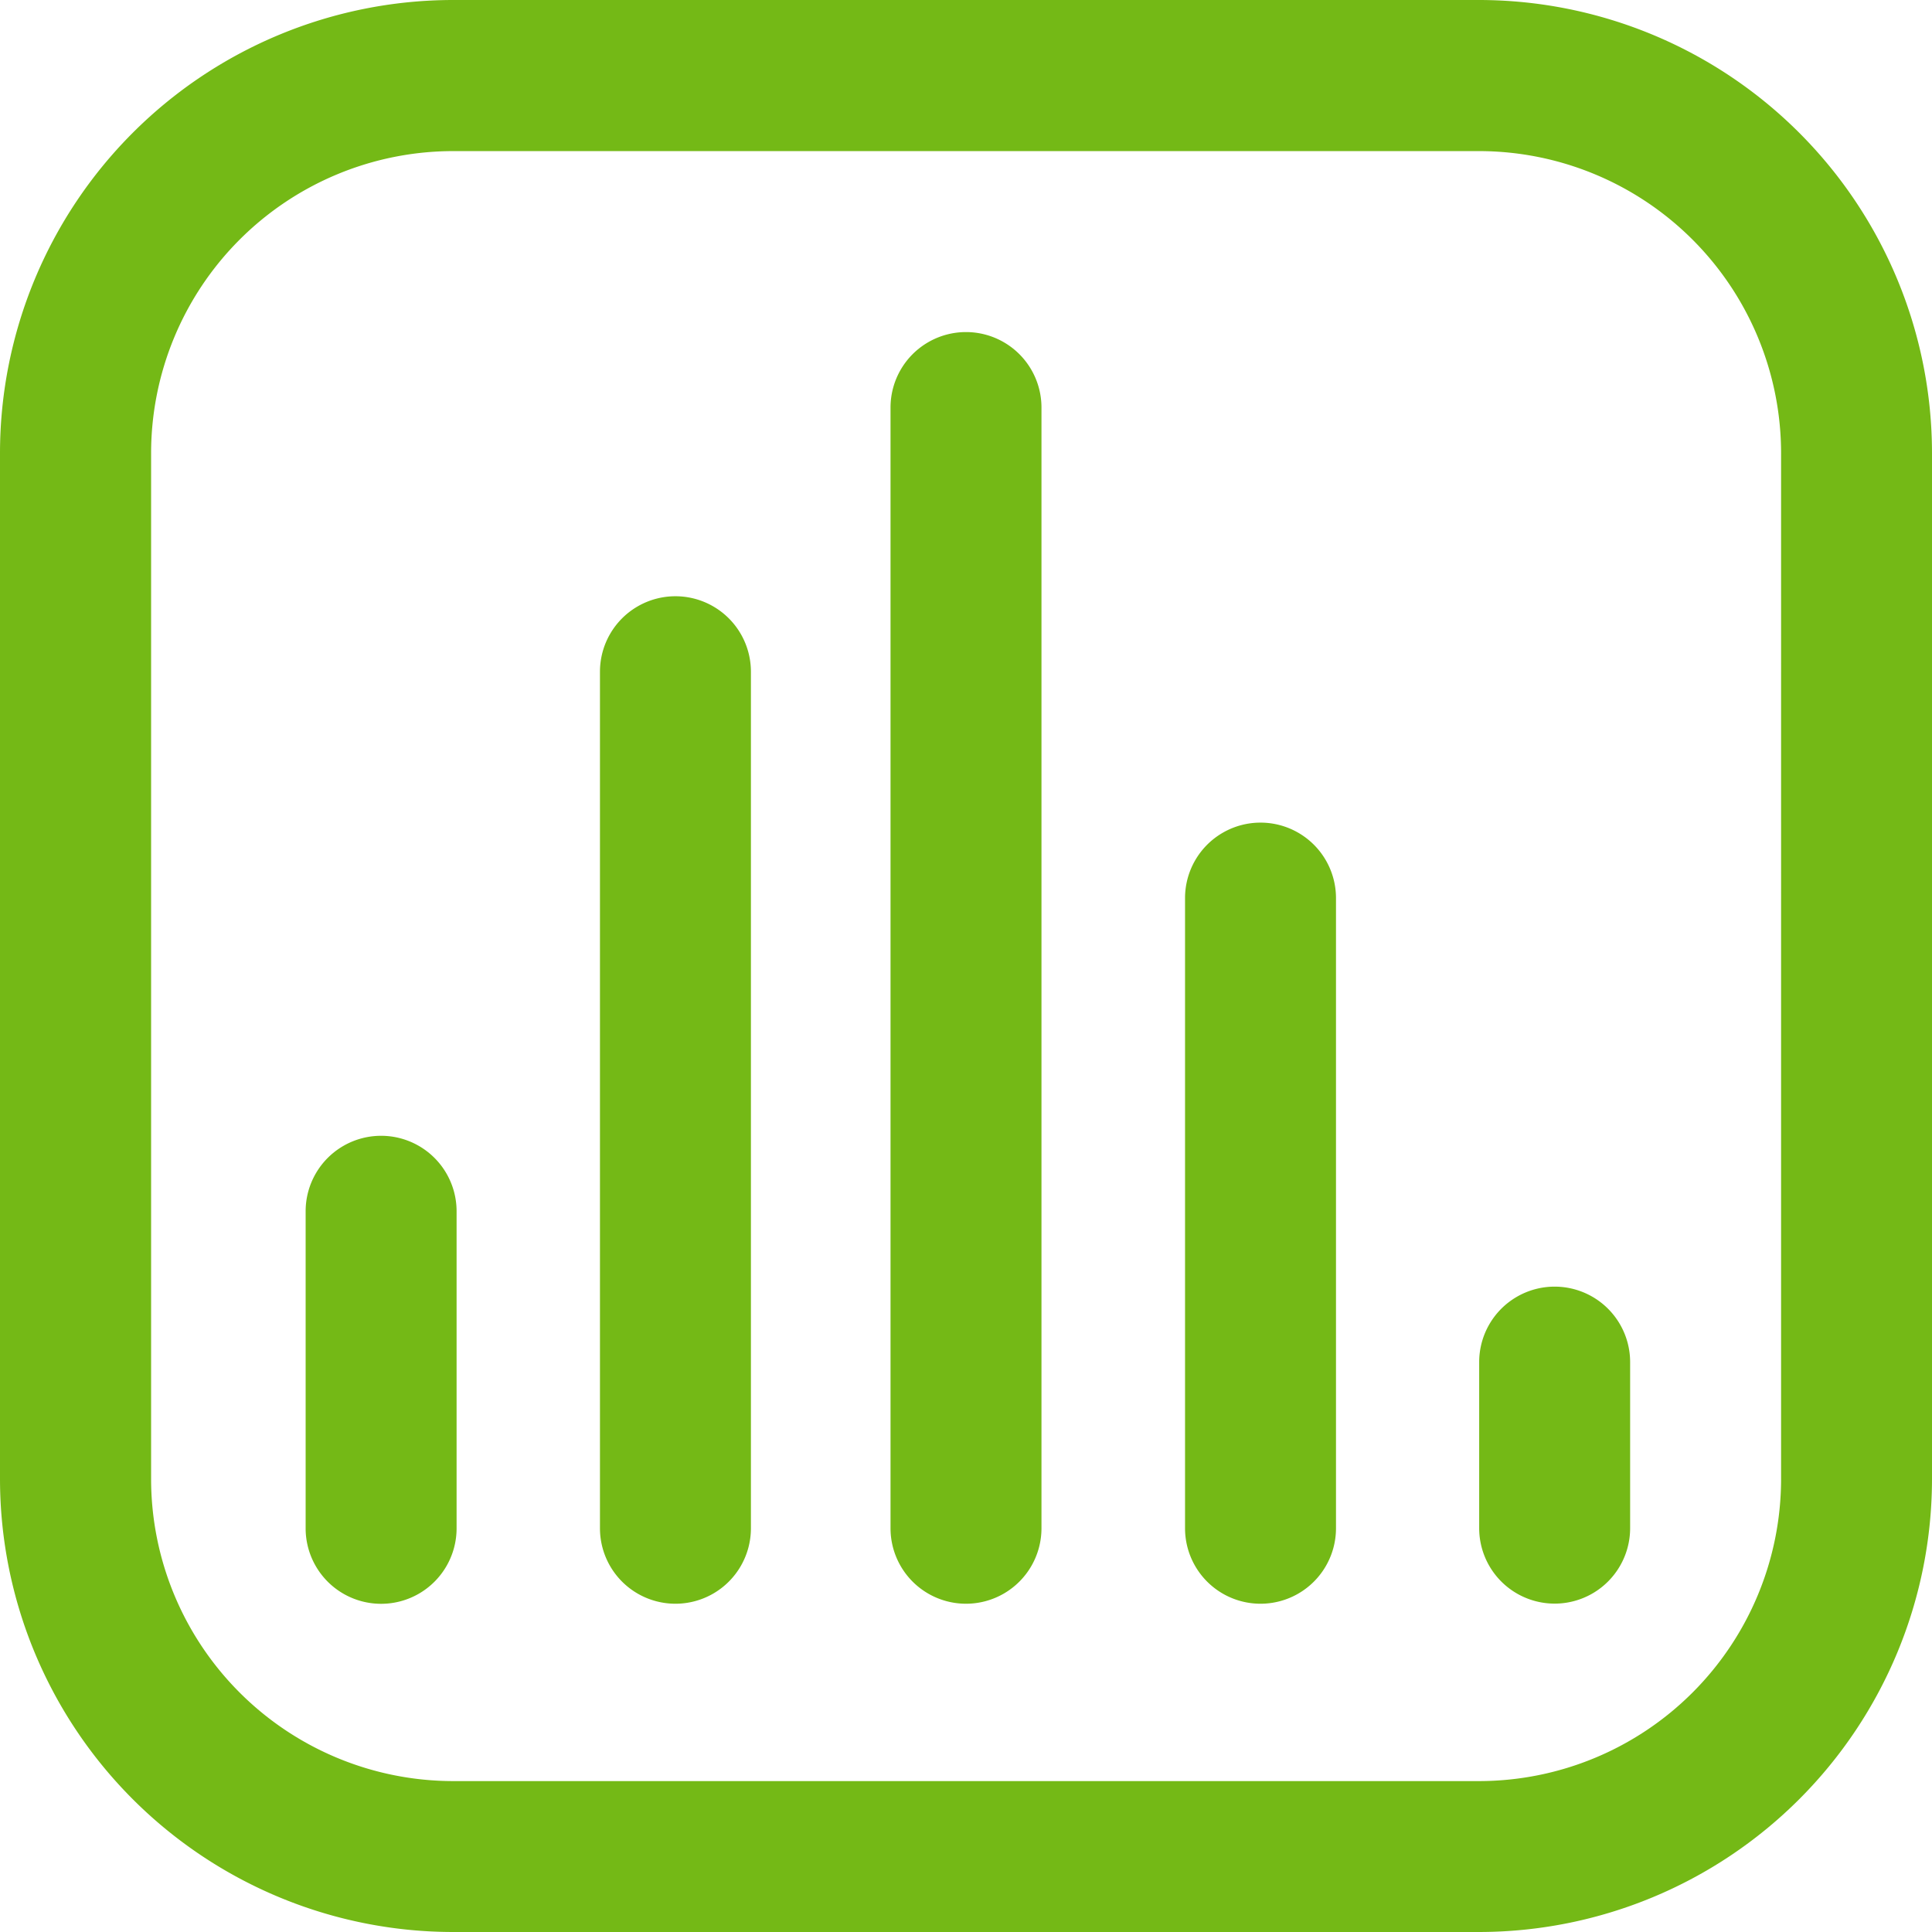
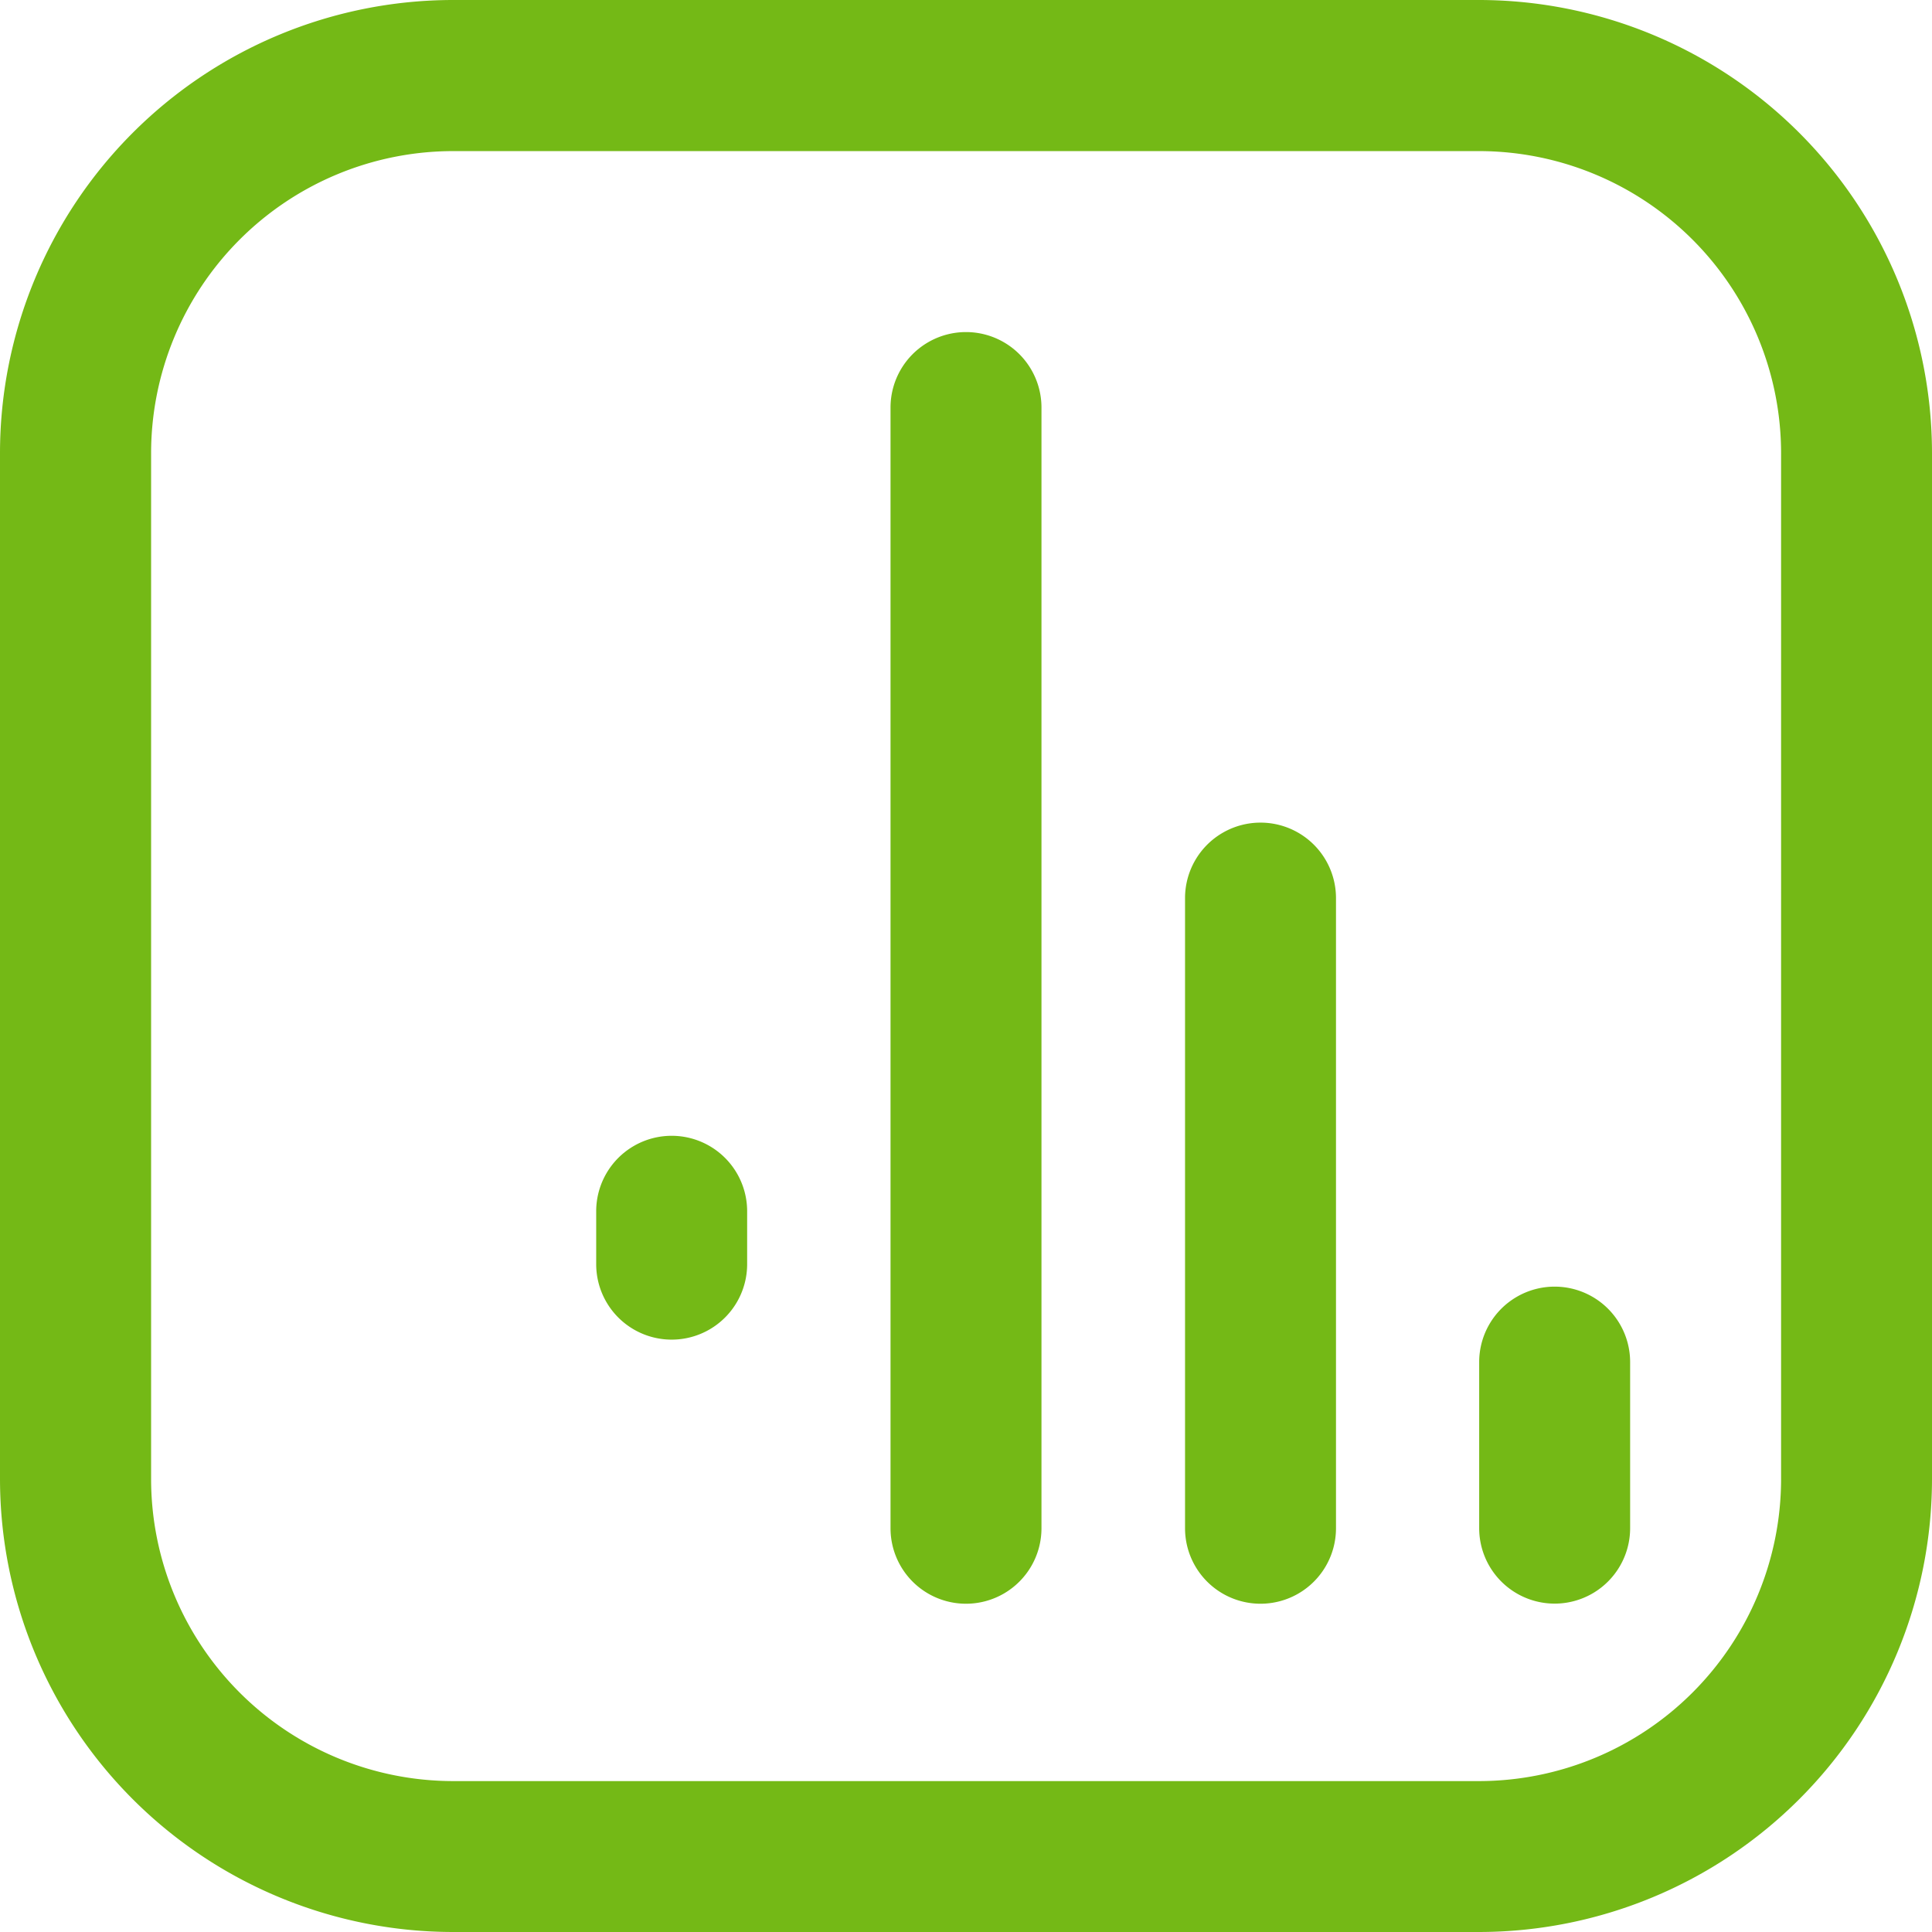
<svg xmlns="http://www.w3.org/2000/svg" width="51.771" height="51.771" viewBox="0 0 51.771 51.771">
-   <path id="histogram" d="M39.638,0h-27.5A12.148,12.148,0,0,0,0,12.134v27.5A12.148,12.148,0,0,0,12.134,51.771h27.5A12.148,12.148,0,0,0,51.771,39.638v-27.5A12.148,12.148,0,0,0,39.638,0Zm8.089,39.638a8.1,8.1,0,0,1-8.089,8.089h-27.5a8.1,8.1,0,0,1-8.089-8.089v-27.5a8.1,8.1,0,0,1,8.089-8.089h27.5a8.1,8.1,0,0,1,8.089,8.089ZM27.908,10.921V40.952a2.022,2.022,0,0,1-4.045,0V10.921a2.022,2.022,0,0,1,4.045,0ZM20.122,18V40.952a2.022,2.022,0,1,1-4.045,0V18a2.022,2.022,0,1,1,4.045,0Zm-7.887,14.46v8.494a2.022,2.022,0,1,1-4.045,0V32.458a2.022,2.022,0,1,1,4.045,0ZM35.8,24.066V40.952a2.022,2.022,0,1,1-4.045,0V24.066a2.022,2.022,0,1,1,4.045,0ZM43.682,36.5v4.449a2.022,2.022,0,0,1-4.045,0V36.5a2.022,2.022,0,0,1,4.045,0Z" fill="#74b916" />
+   <path id="histogram" d="M39.638,0h-27.5A12.148,12.148,0,0,0,0,12.134v27.5A12.148,12.148,0,0,0,12.134,51.771h27.5A12.148,12.148,0,0,0,51.771,39.638v-27.5A12.148,12.148,0,0,0,39.638,0Zm8.089,39.638a8.1,8.1,0,0,1-8.089,8.089h-27.5a8.1,8.1,0,0,1-8.089-8.089v-27.5a8.1,8.1,0,0,1,8.089-8.089h27.5a8.1,8.1,0,0,1,8.089,8.089ZM27.908,10.921V40.952a2.022,2.022,0,0,1-4.045,0V10.921a2.022,2.022,0,0,1,4.045,0ZV40.952a2.022,2.022,0,1,1-4.045,0V18a2.022,2.022,0,1,1,4.045,0Zm-7.887,14.46v8.494a2.022,2.022,0,1,1-4.045,0V32.458a2.022,2.022,0,1,1,4.045,0ZM35.8,24.066V40.952a2.022,2.022,0,1,1-4.045,0V24.066a2.022,2.022,0,1,1,4.045,0ZM43.682,36.5v4.449a2.022,2.022,0,0,1-4.045,0V36.5a2.022,2.022,0,0,1,4.045,0Z" fill="#74b916" />
</svg>